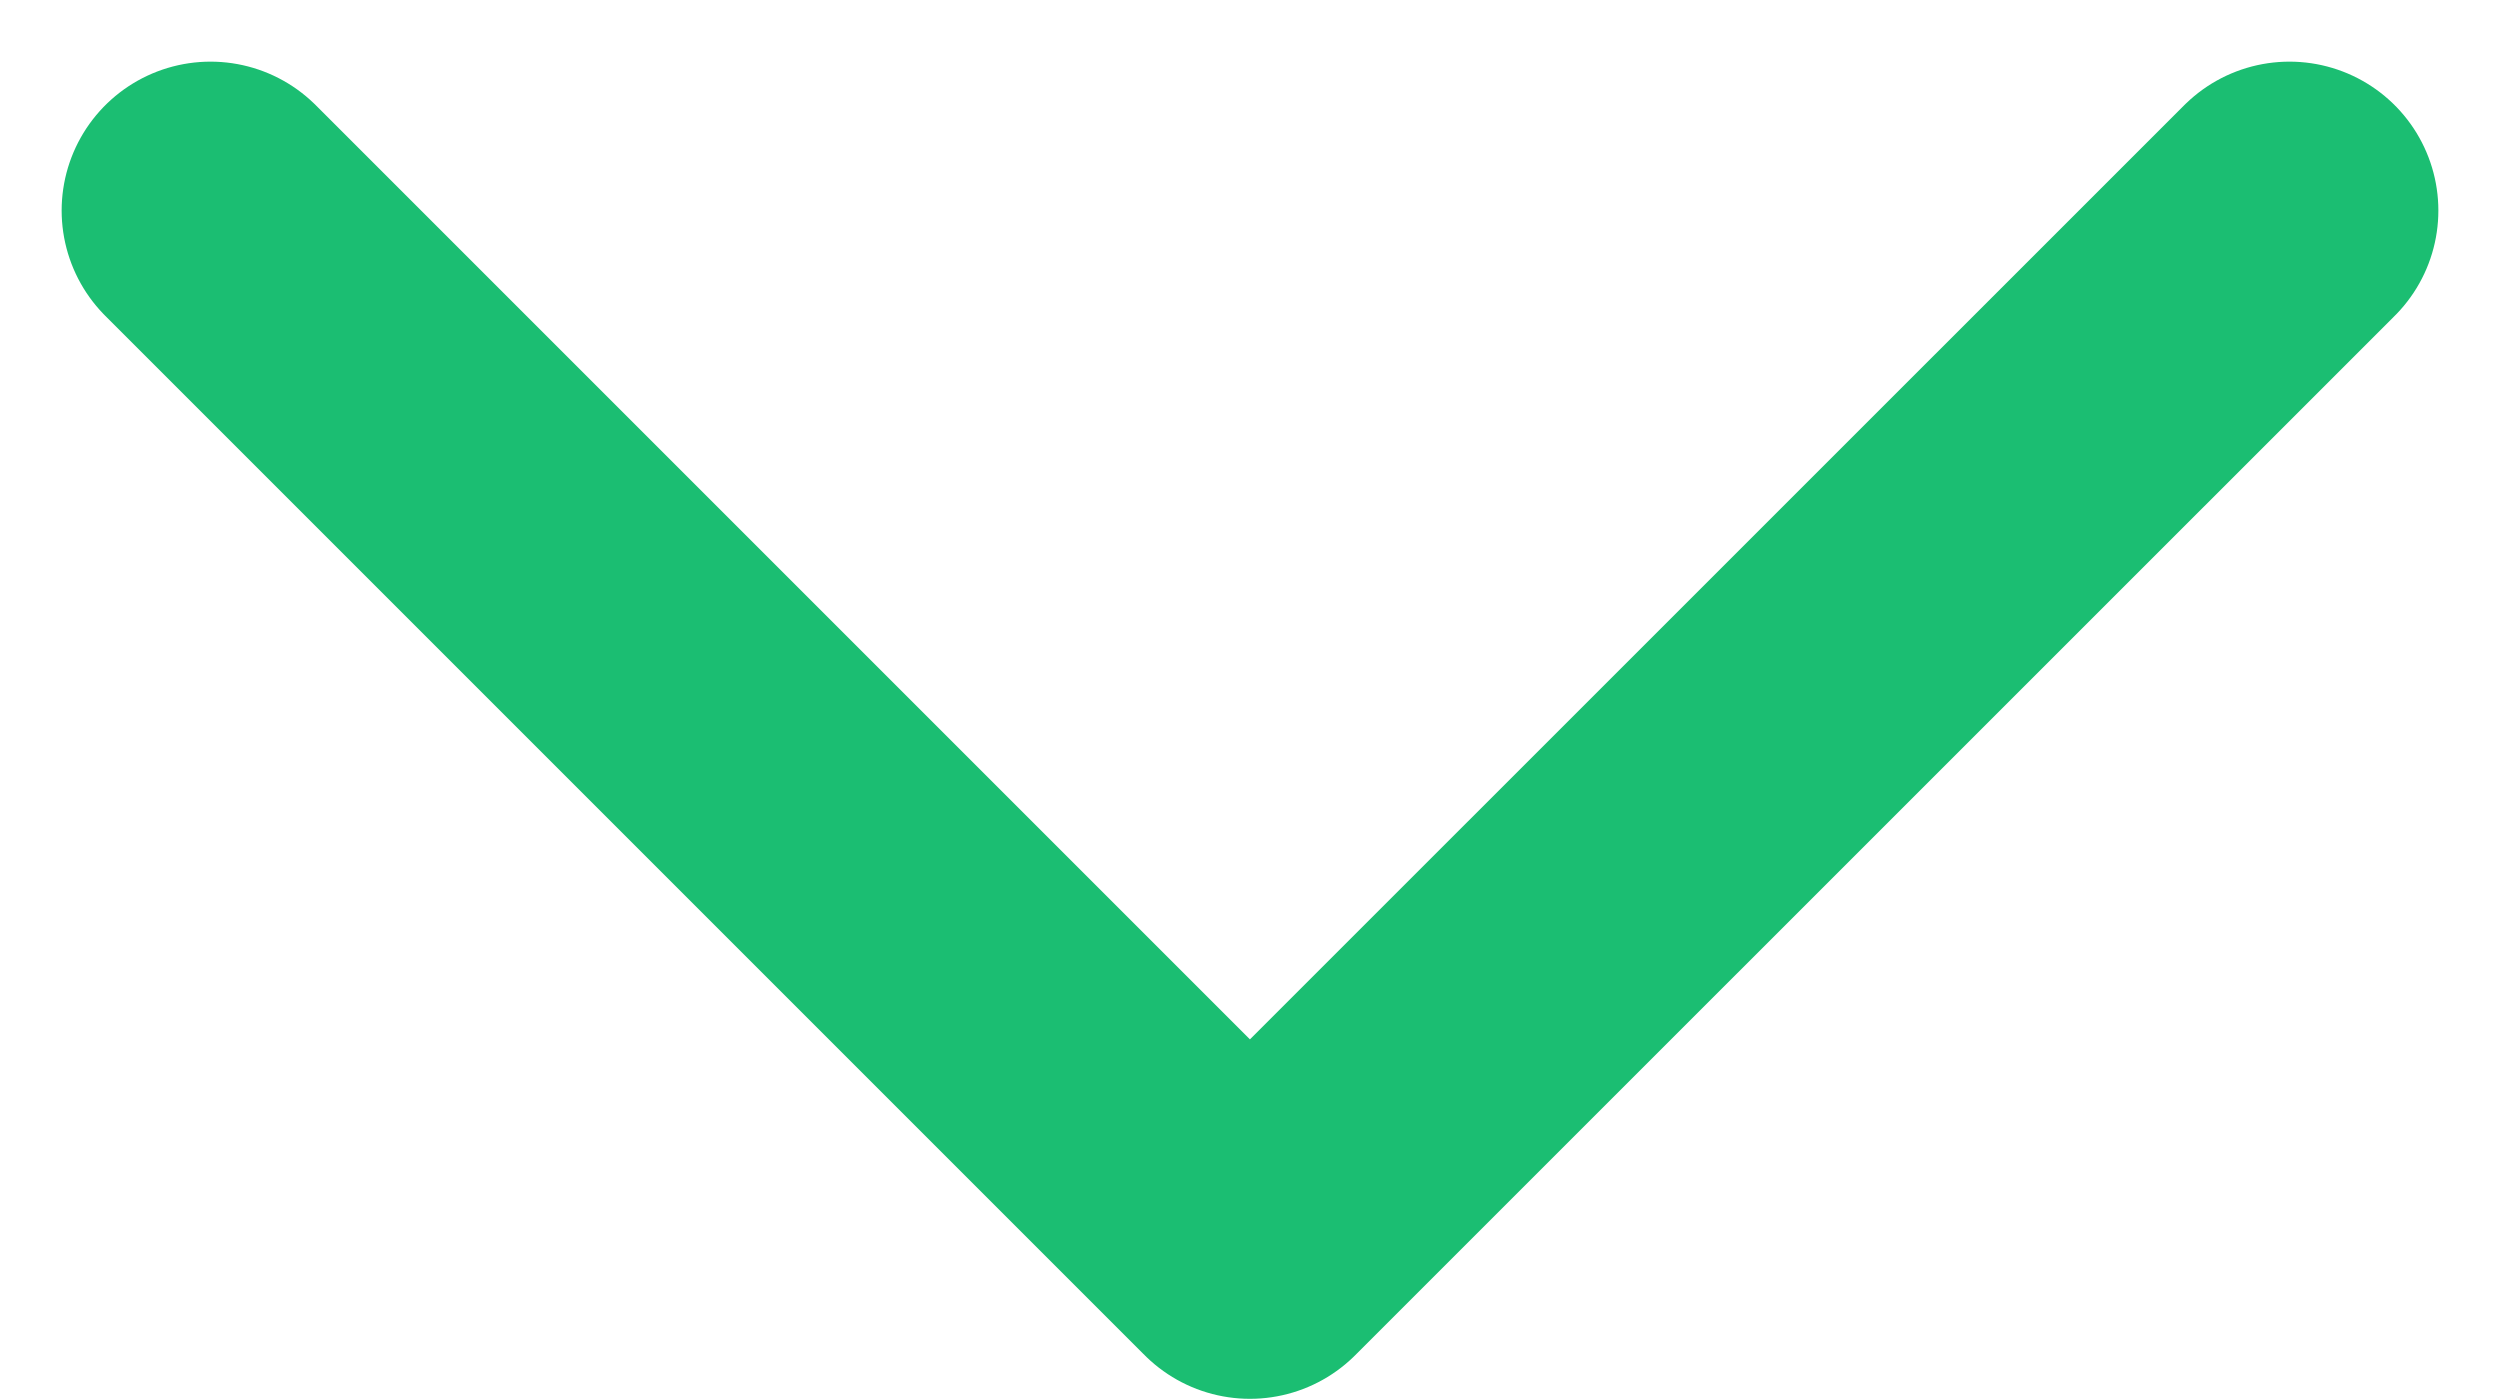
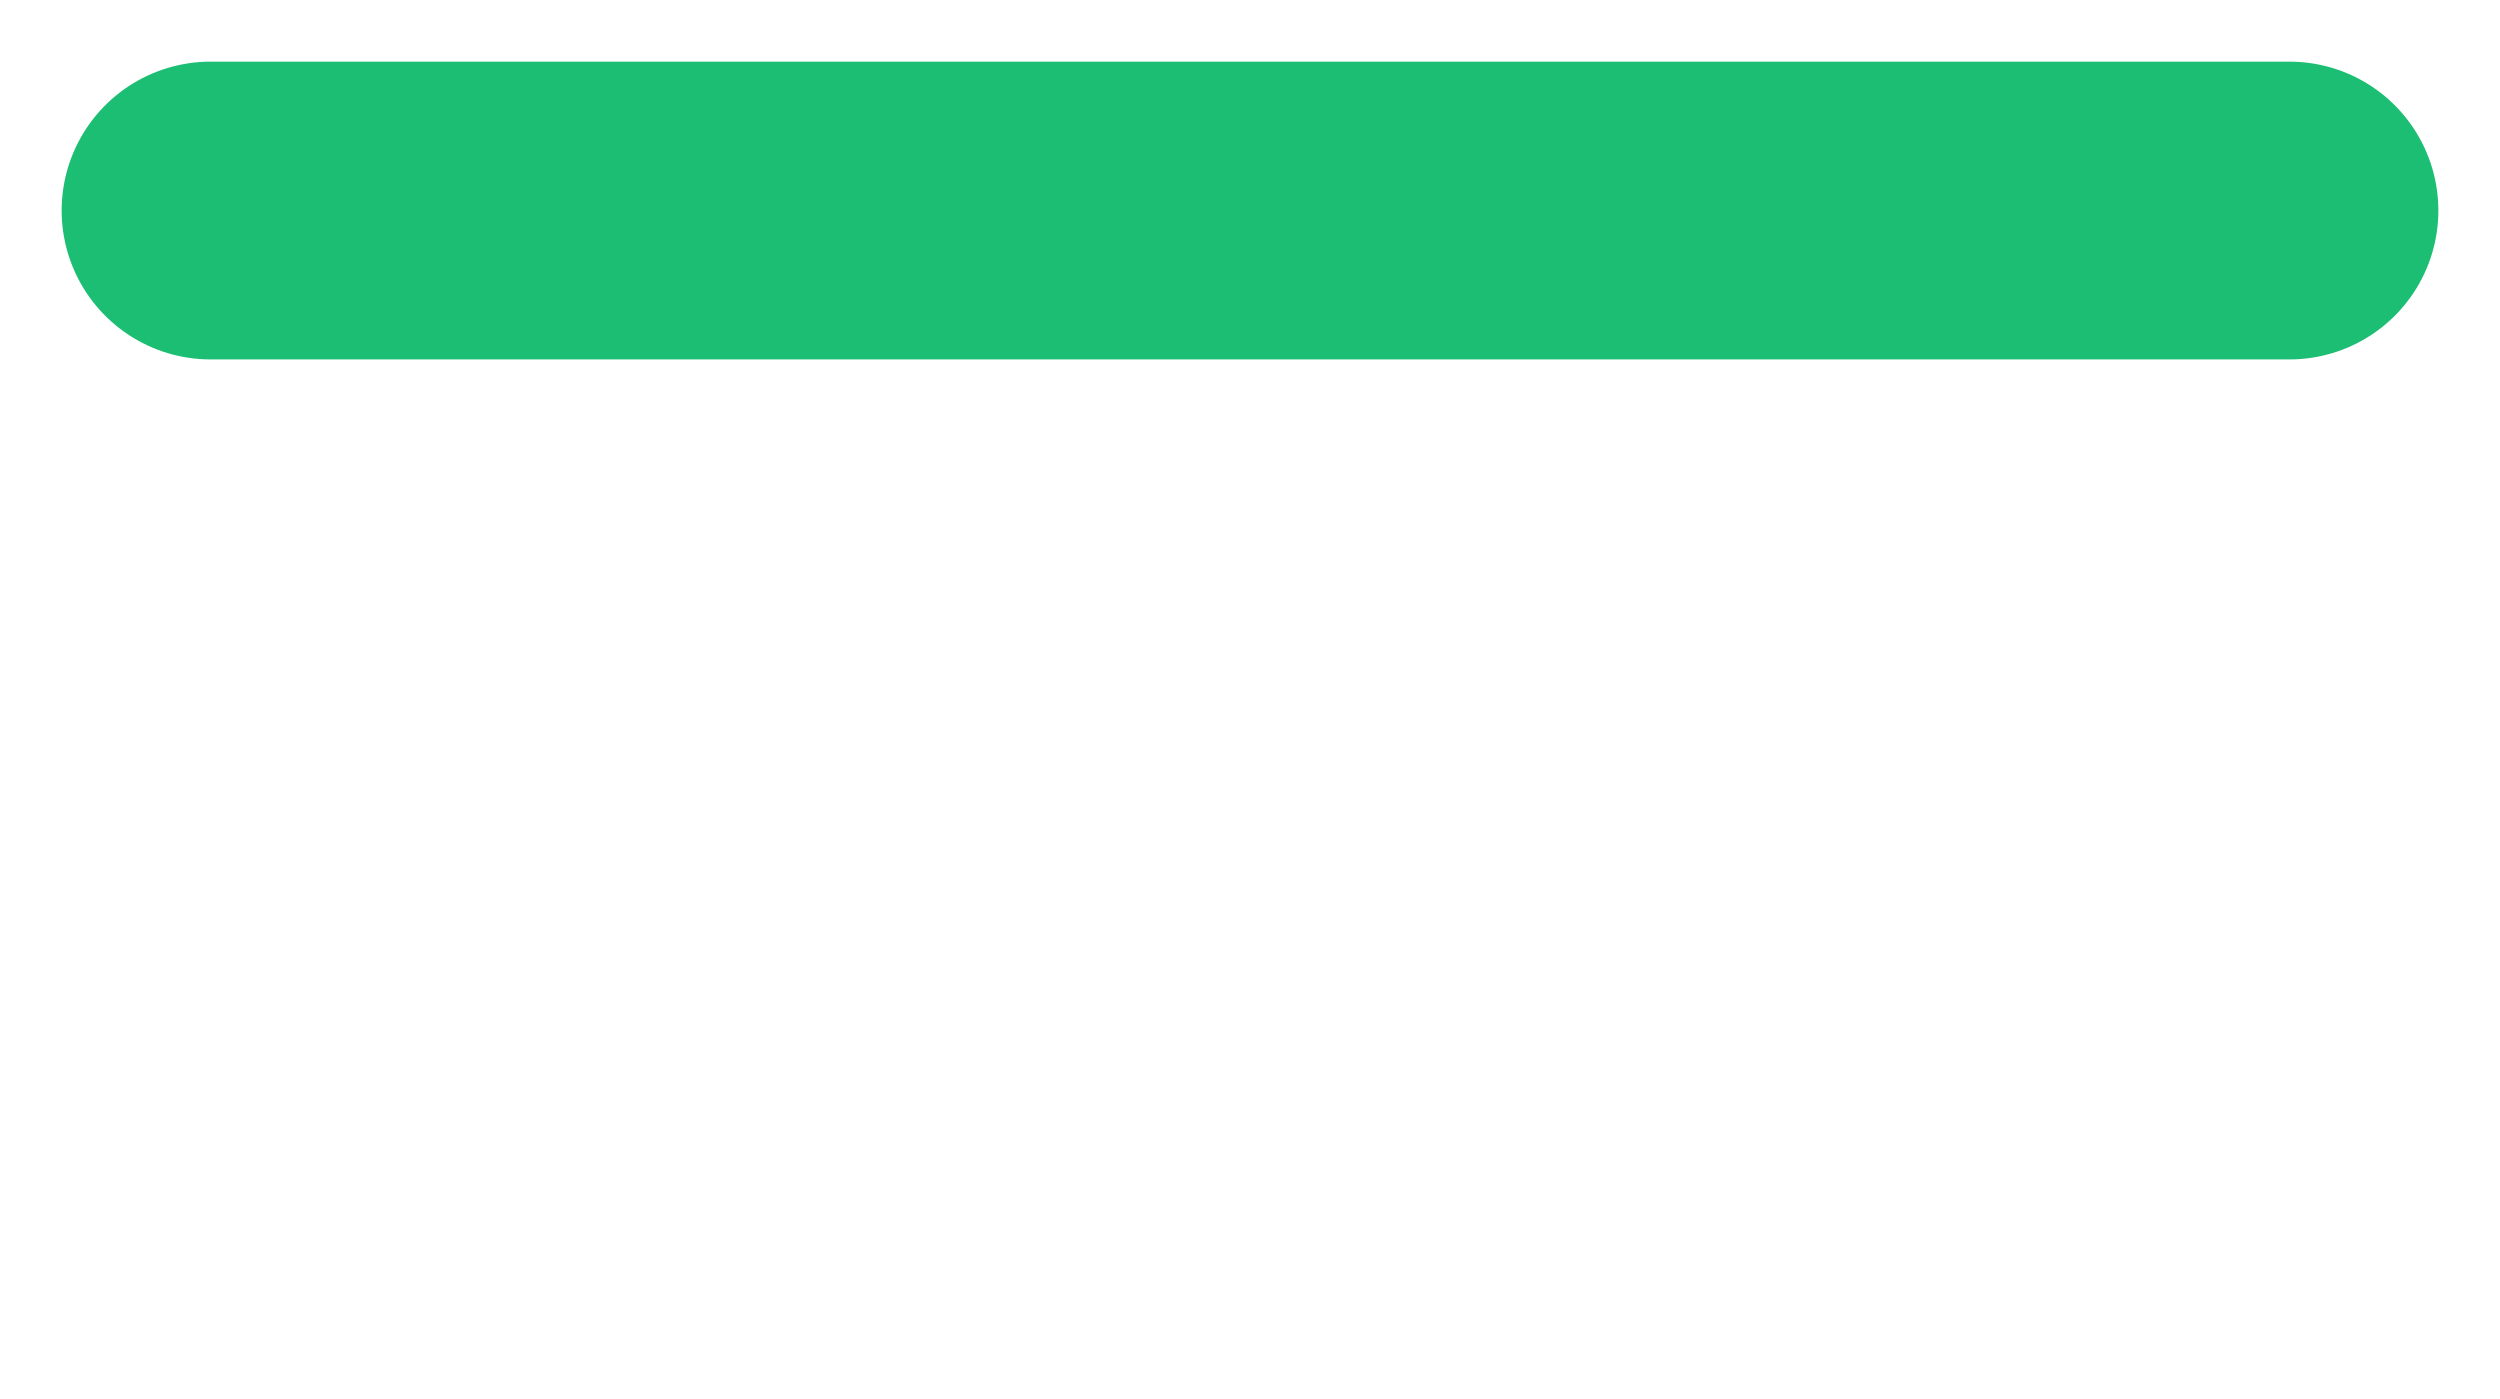
<svg xmlns="http://www.w3.org/2000/svg" width="16.791" height="9.396" viewBox="0 0 16.791 9.396">
-   <path id="Icon_akar-chevron-down" data-name="Icon akar-chevron-down" d="M6,13.5l6.981,6.981L19.963,13.5" transform="translate(-4.586 -12.086)" fill="none" stroke="#1bbe72" stroke-linecap="round" stroke-linejoin="round" stroke-width="2" />
+   <path id="Icon_akar-chevron-down" data-name="Icon akar-chevron-down" d="M6,13.5L19.963,13.5" transform="translate(-4.586 -12.086)" fill="none" stroke="#1bbe72" stroke-linecap="round" stroke-linejoin="round" stroke-width="2" />
</svg>